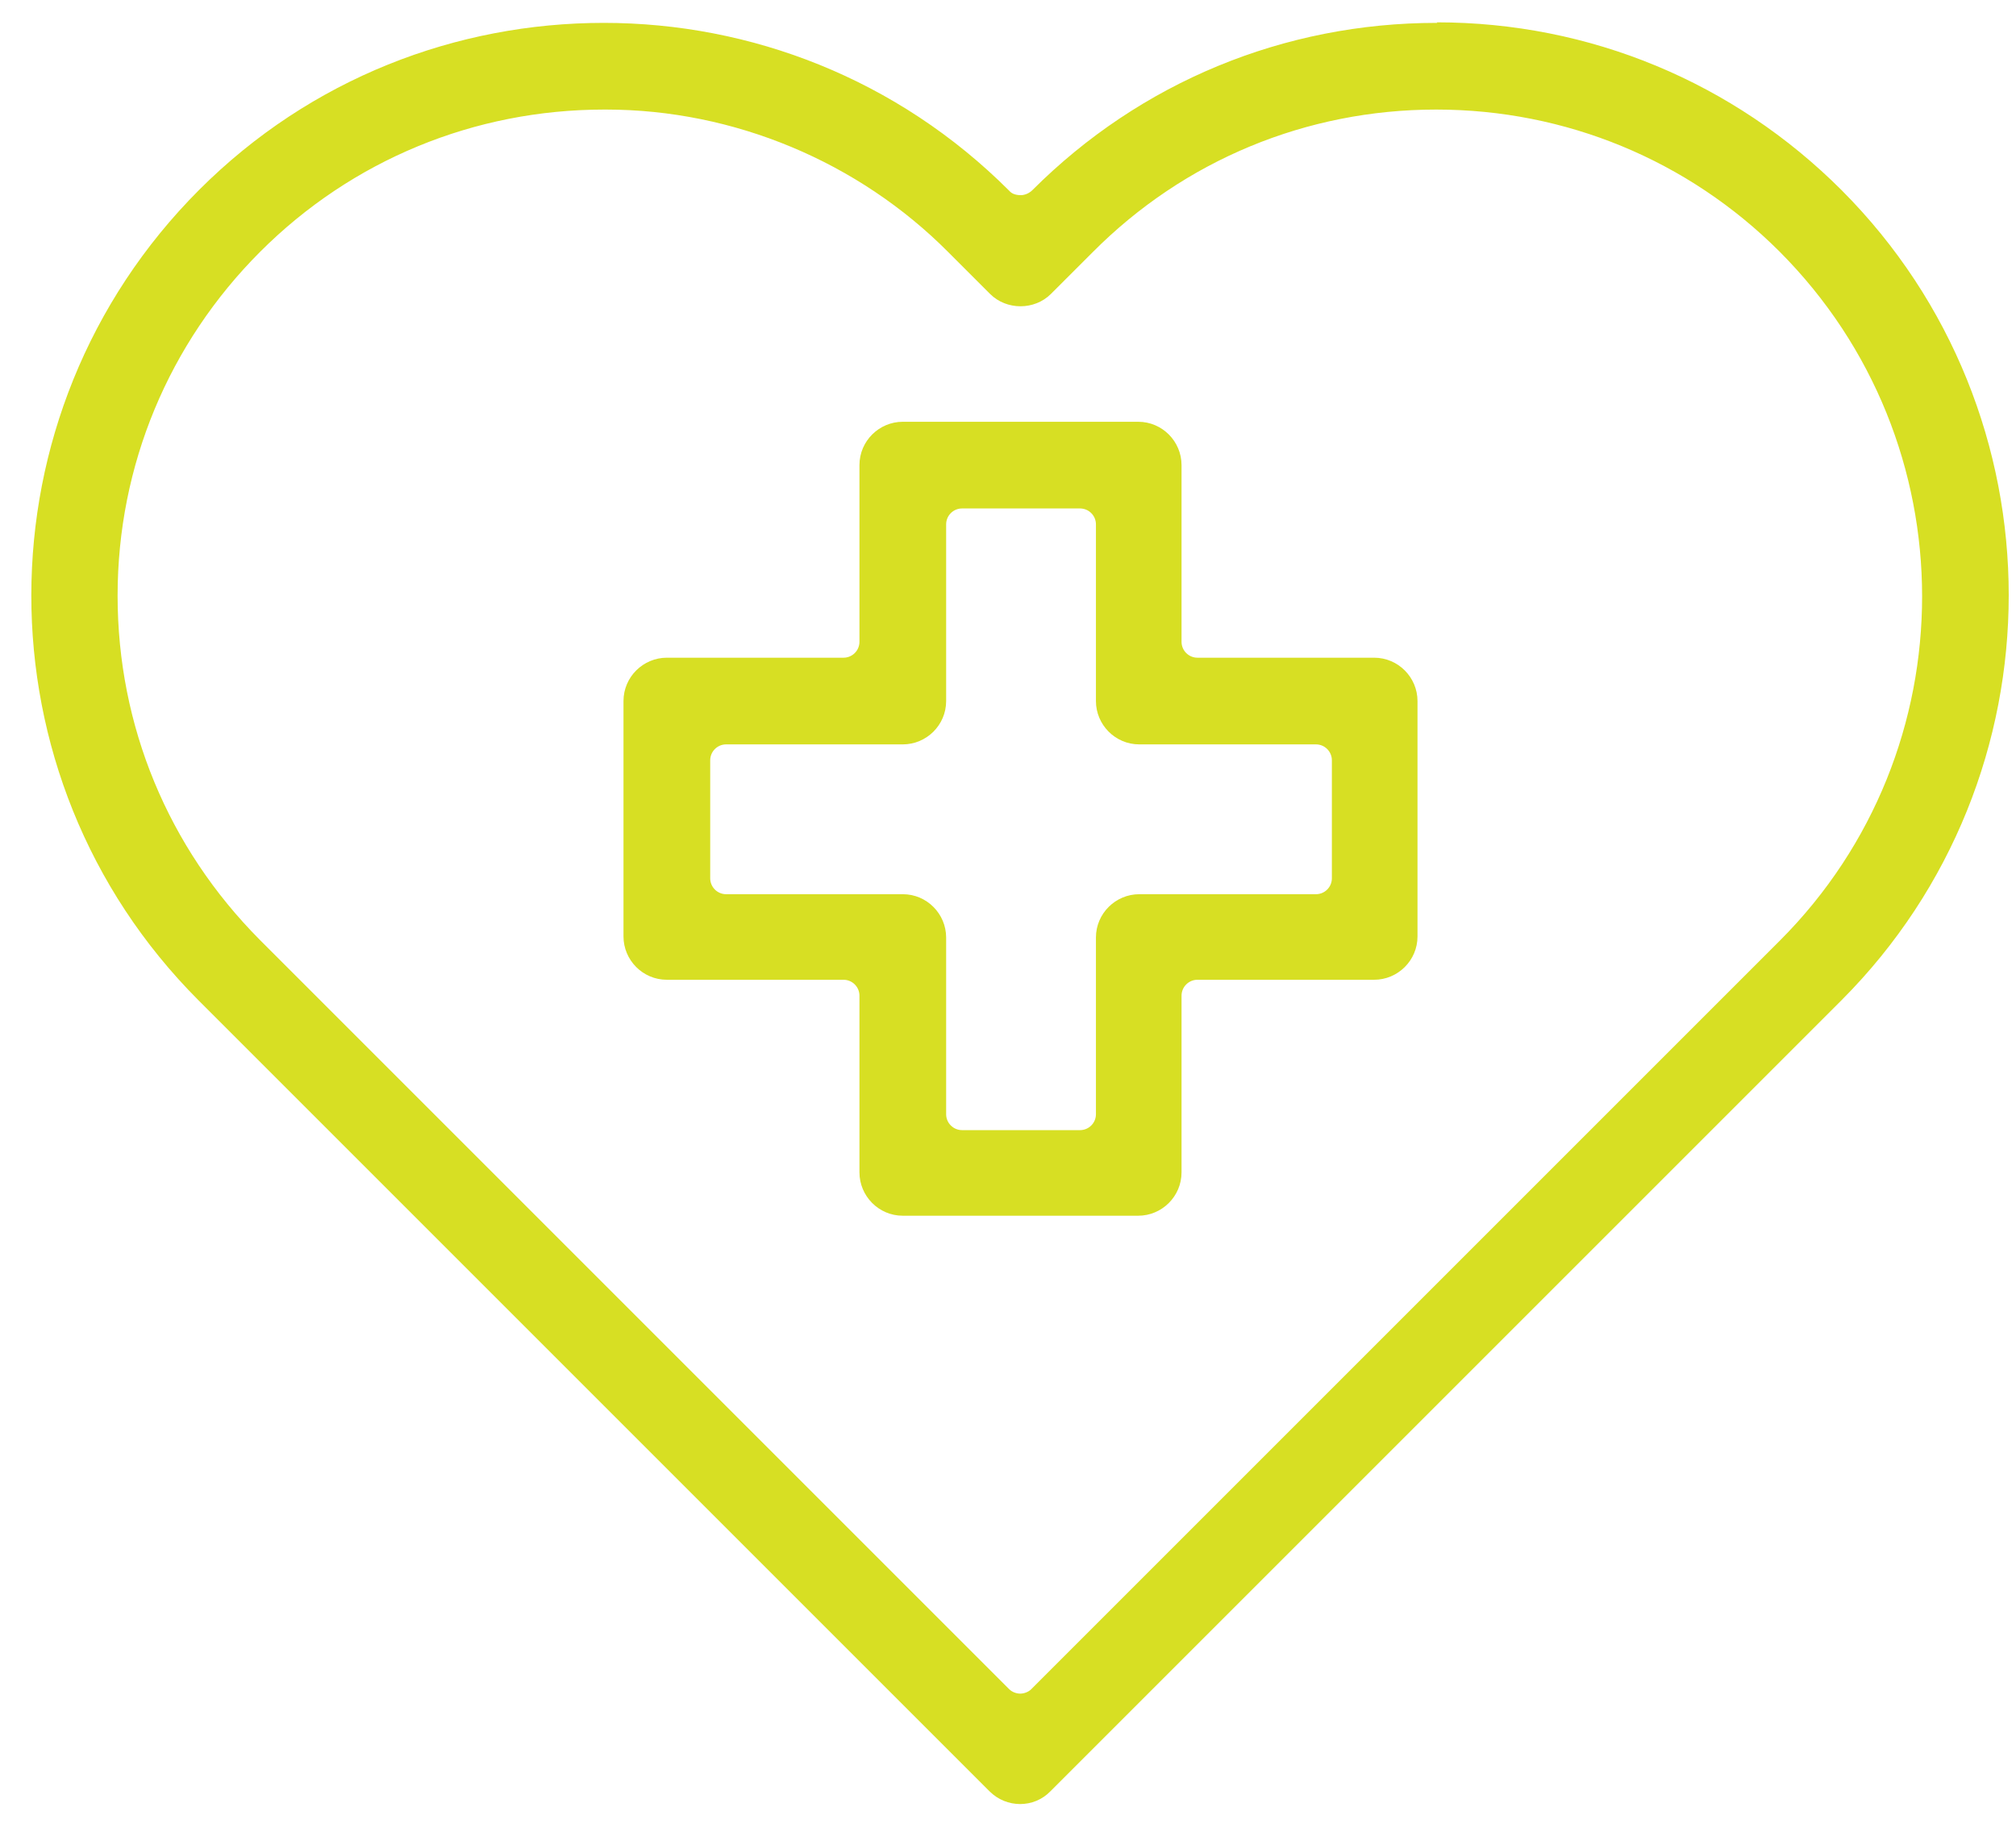
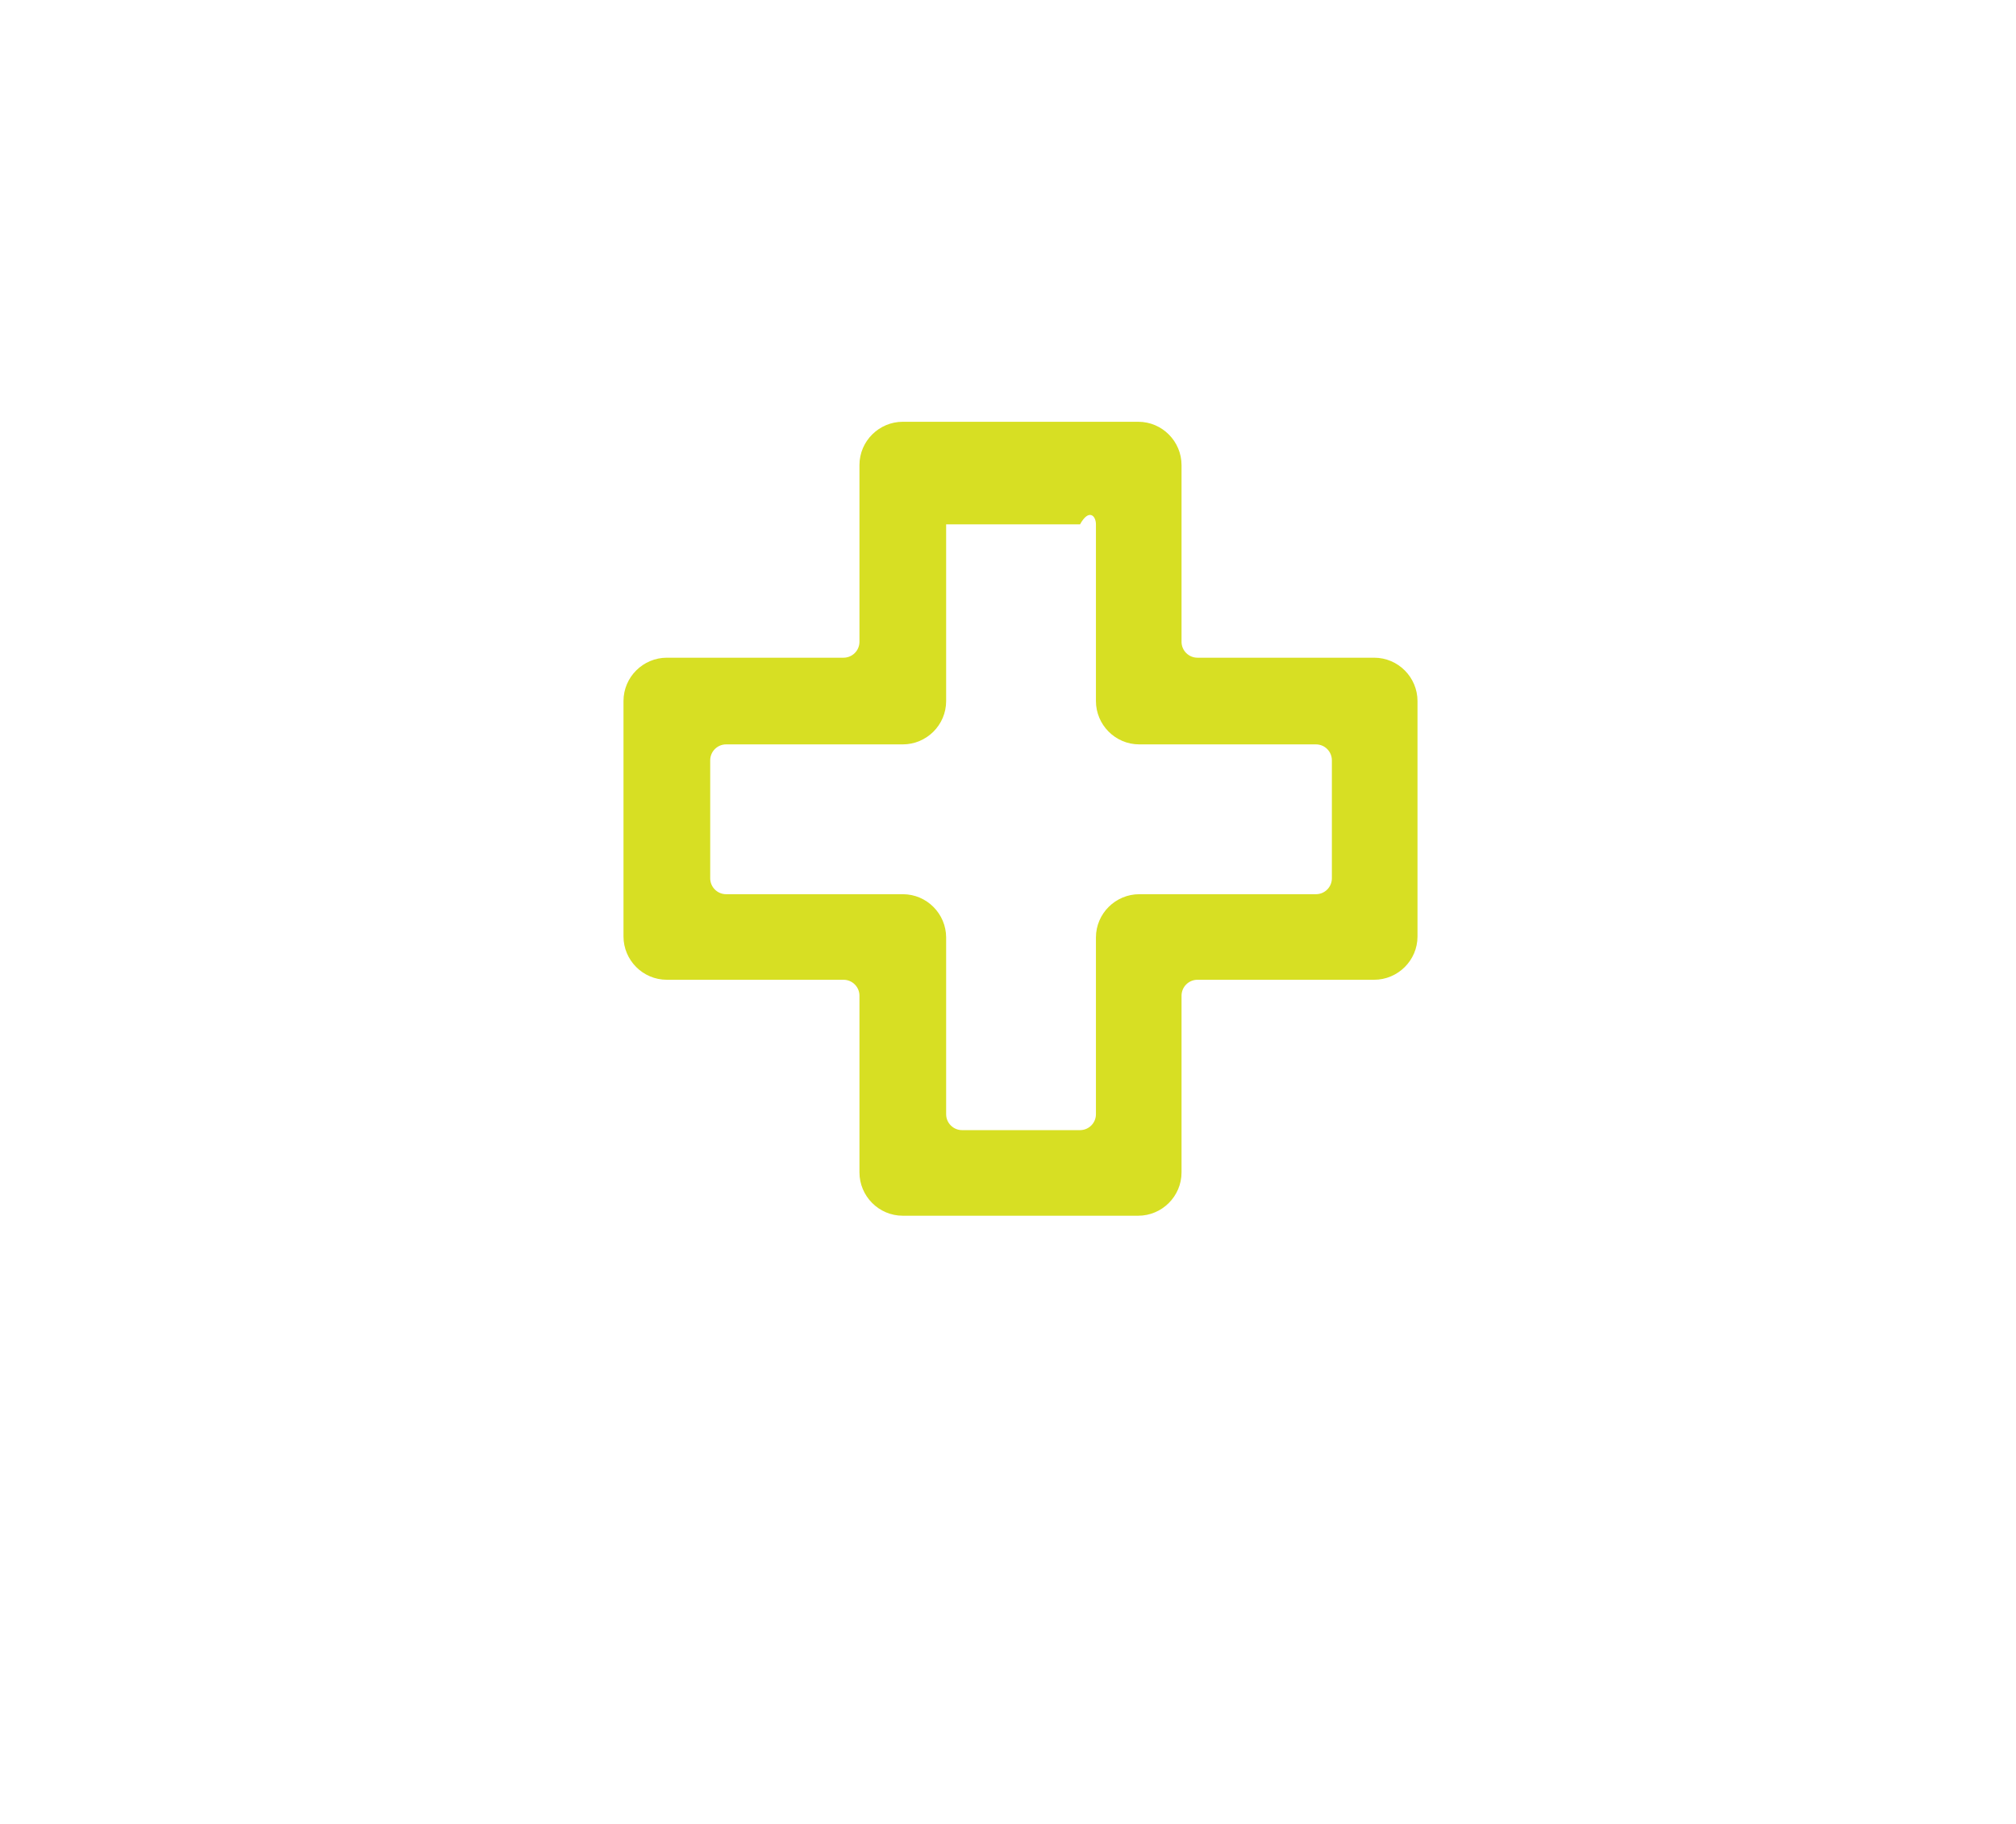
<svg xmlns="http://www.w3.org/2000/svg" width="63" height="57" viewBox="0 0 63 57" fill="none">
-   <path d="M28.212 37.993H35.569C36.306 37.993 36.923 37.393 36.923 36.638V31.117C36.923 30.843 37.146 30.619 37.42 30.619H42.942C43.679 30.619 44.297 30.019 44.297 29.265V21.909C44.297 21.171 43.696 20.554 42.942 20.554H37.42C37.146 20.554 36.923 20.331 36.923 20.057V14.535C36.923 13.798 36.323 13.181 35.569 13.181H28.212C27.475 13.181 26.858 13.781 26.858 14.535V20.057C26.858 20.331 26.635 20.554 26.36 20.554H20.839C20.102 20.554 19.484 21.154 19.484 21.909V29.265C19.484 30.002 20.084 30.619 20.839 30.619H26.36C26.635 30.619 26.858 30.843 26.858 31.117V36.638C26.858 37.376 27.458 37.993 28.212 37.993ZM22.691 27.945C22.417 27.945 22.194 27.722 22.194 27.447V23.761C22.194 23.486 22.417 23.263 22.691 23.263H28.212C28.95 23.263 29.567 22.663 29.567 21.909V16.387C29.567 16.113 29.79 15.89 30.064 15.89H33.751C34.025 15.89 34.248 16.113 34.248 16.387V21.909C34.248 22.646 34.848 23.263 35.603 23.263H41.124C41.399 23.263 41.621 23.486 41.621 23.761V27.447C41.621 27.722 41.399 27.945 41.124 27.945H35.603C34.865 27.945 34.248 28.545 34.248 29.299V34.821C34.248 35.095 34.025 35.318 33.751 35.318H30.064C29.79 35.318 29.567 35.095 29.567 34.821V29.299C29.567 28.562 28.967 27.945 28.212 27.945H22.691Z" fill="#D7DF23" />
-   <path d="M44.914 0.715H44.897C40.13 0.715 35.637 2.567 32.259 5.945C32.174 6.03 32.036 6.099 31.899 6.099C31.762 6.099 31.625 6.065 31.539 5.962C28.041 2.464 23.463 0.715 18.867 0.715C14.272 0.715 9.711 2.447 6.23 5.927C-0.766 12.924 -0.766 24.275 6.196 31.254L30.922 55.98C31.453 56.512 32.311 56.512 32.825 55.98L57.552 31.254C64.513 24.275 64.513 12.924 57.552 5.945C54.174 2.567 49.681 0.698 44.897 0.698L44.914 0.715ZM55.648 29.368L32.225 52.791C32.139 52.877 32.002 52.928 31.882 52.928C31.762 52.928 31.625 52.877 31.539 52.791L8.116 29.368C5.252 26.487 3.675 22.68 3.675 18.616C3.675 14.553 5.27 10.729 8.133 7.865C10.997 5.002 14.821 3.424 18.885 3.424C18.919 3.424 18.919 3.424 18.936 3.424C22.931 3.424 26.824 5.053 29.636 7.882L30.939 9.185C31.453 9.7 32.328 9.7 32.842 9.185L34.146 7.882C37.009 5.002 40.833 3.424 44.88 3.424C48.926 3.424 52.75 5.002 55.614 7.865C61.547 13.815 61.547 23.452 55.631 29.385L55.648 29.368Z" fill="#D7DF23" />
+   <path d="M28.212 37.993H35.569C36.306 37.993 36.923 37.393 36.923 36.638V31.117C36.923 30.843 37.146 30.619 37.42 30.619H42.942C43.679 30.619 44.297 30.019 44.297 29.265V21.909C44.297 21.171 43.696 20.554 42.942 20.554H37.42C37.146 20.554 36.923 20.331 36.923 20.057V14.535C36.923 13.798 36.323 13.181 35.569 13.181H28.212C27.475 13.181 26.858 13.781 26.858 14.535V20.057C26.858 20.331 26.635 20.554 26.36 20.554H20.839C20.102 20.554 19.484 21.154 19.484 21.909V29.265C19.484 30.002 20.084 30.619 20.839 30.619H26.36C26.635 30.619 26.858 30.843 26.858 31.117V36.638C26.858 37.376 27.458 37.993 28.212 37.993ZM22.691 27.945C22.417 27.945 22.194 27.722 22.194 27.447V23.761C22.194 23.486 22.417 23.263 22.691 23.263H28.212C28.95 23.263 29.567 22.663 29.567 21.909V16.387H33.751C34.025 15.89 34.248 16.113 34.248 16.387V21.909C34.248 22.646 34.848 23.263 35.603 23.263H41.124C41.399 23.263 41.621 23.486 41.621 23.761V27.447C41.621 27.722 41.399 27.945 41.124 27.945H35.603C34.865 27.945 34.248 28.545 34.248 29.299V34.821C34.248 35.095 34.025 35.318 33.751 35.318H30.064C29.79 35.318 29.567 35.095 29.567 34.821V29.299C29.567 28.562 28.967 27.945 28.212 27.945H22.691Z" fill="#D7DF23" />
</svg>